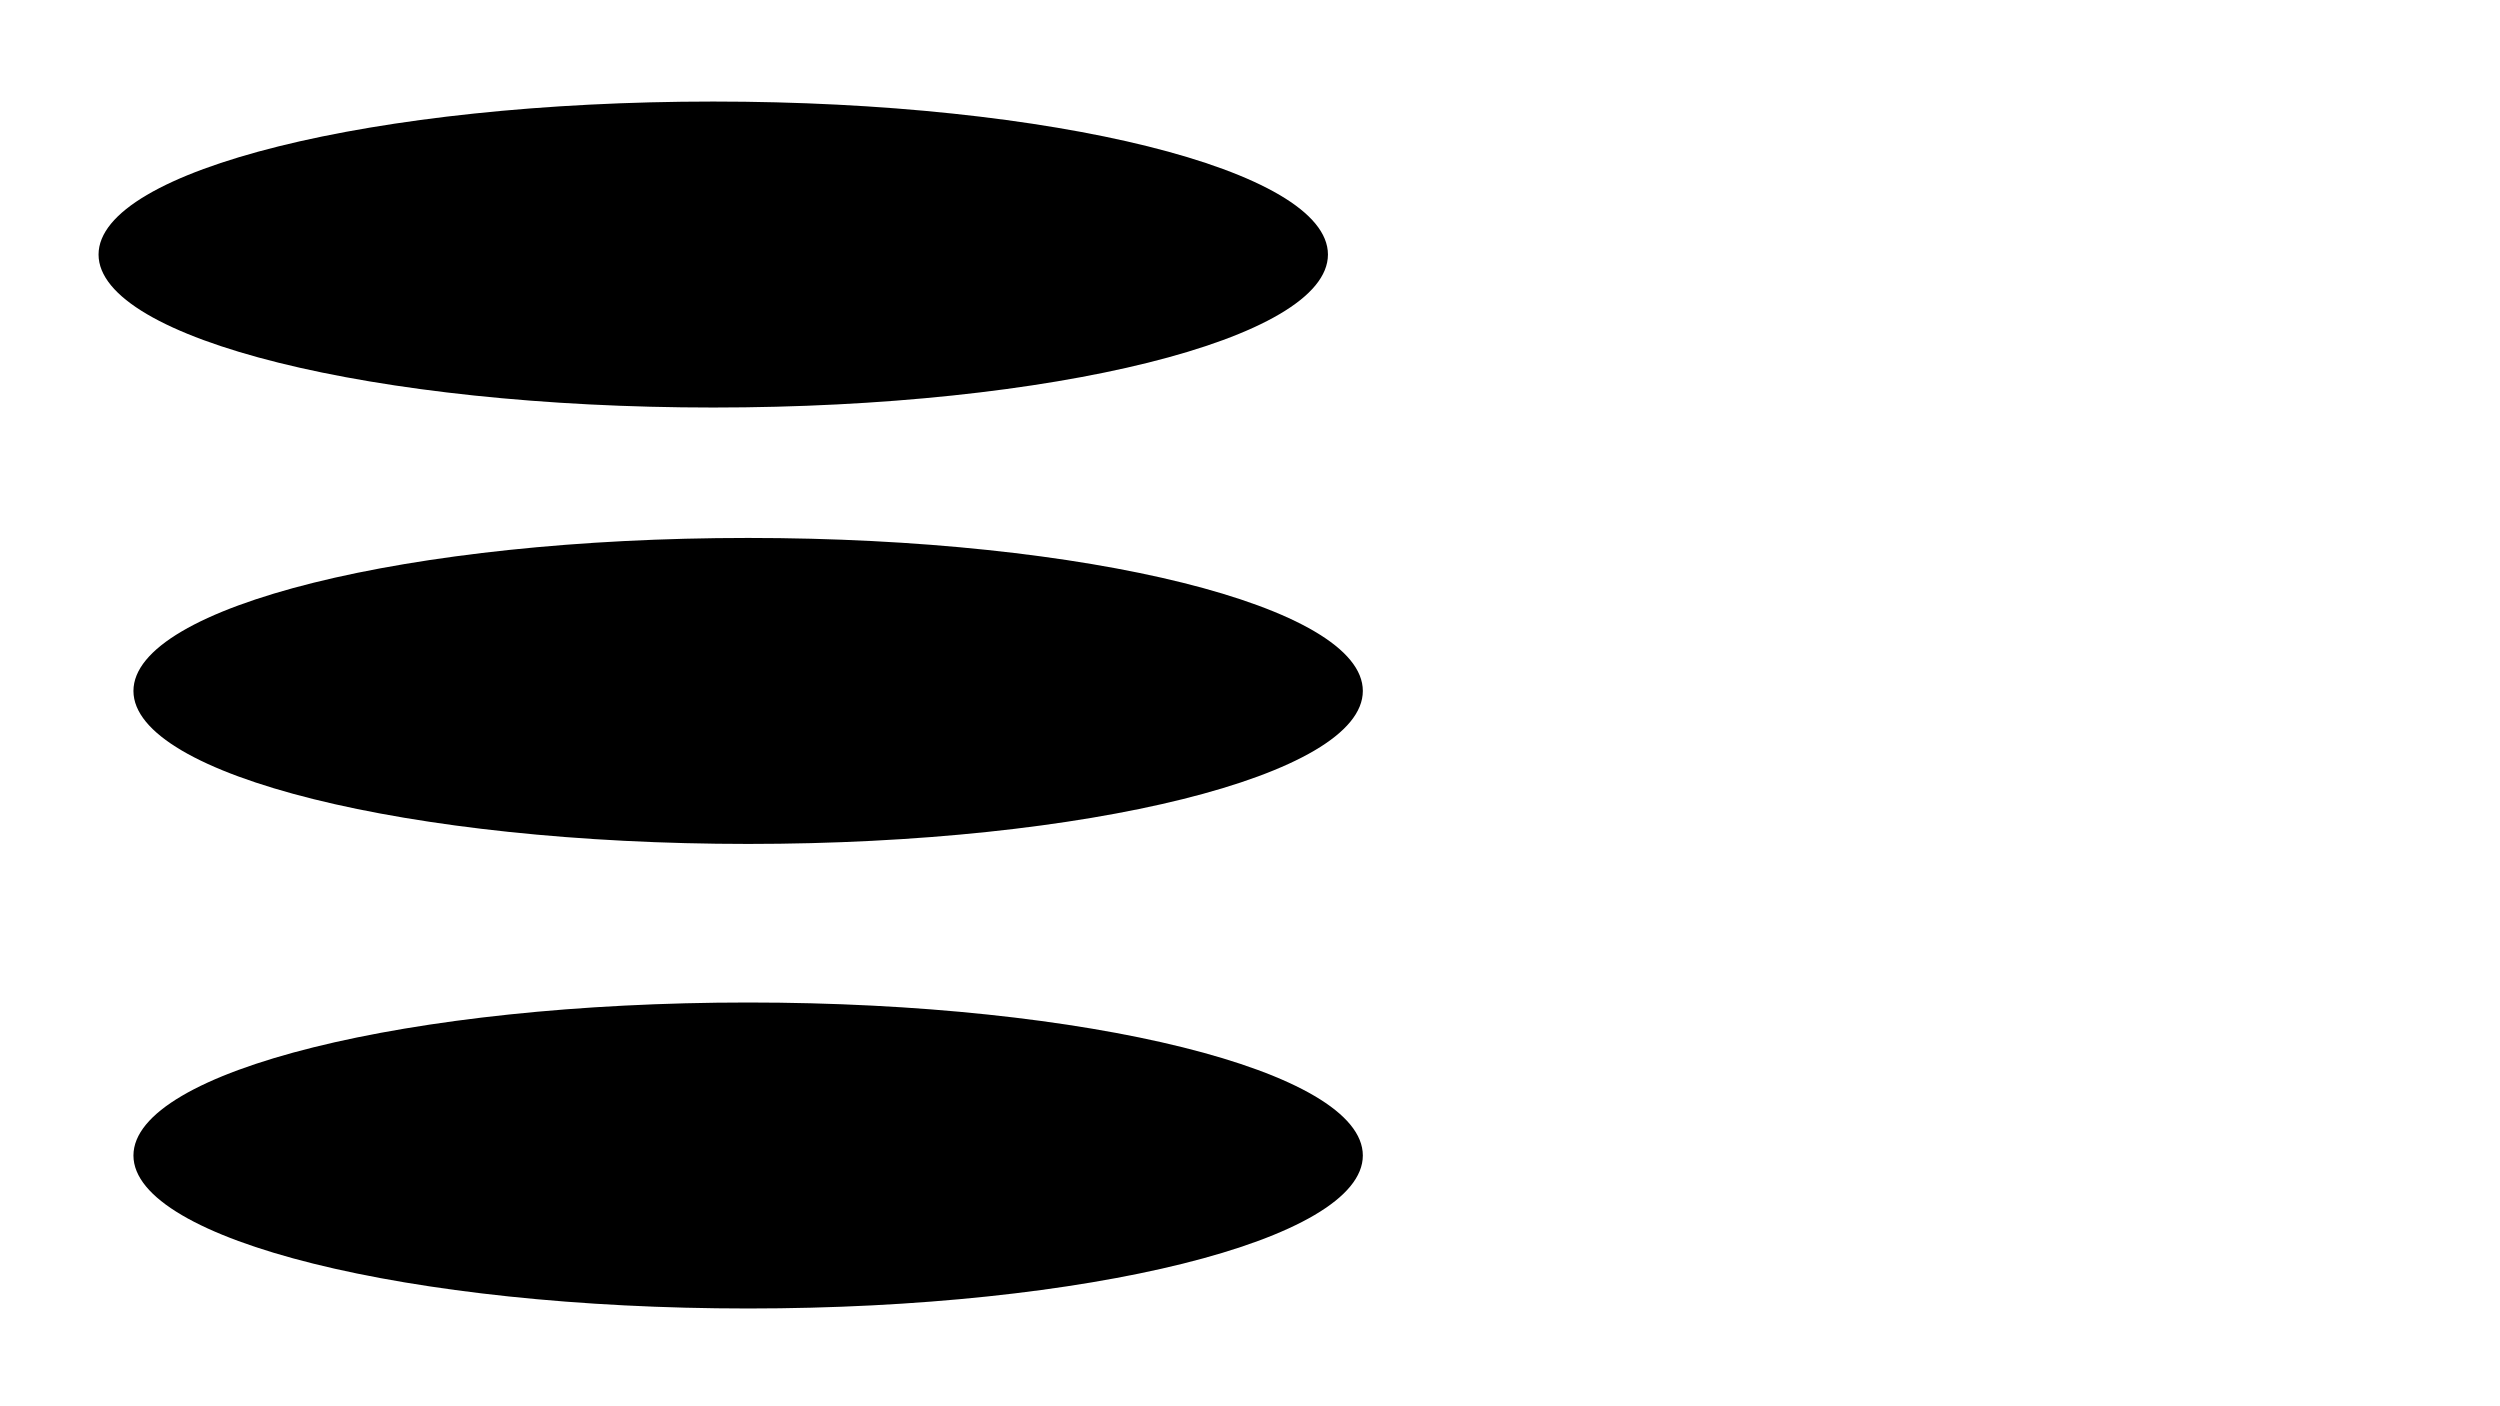
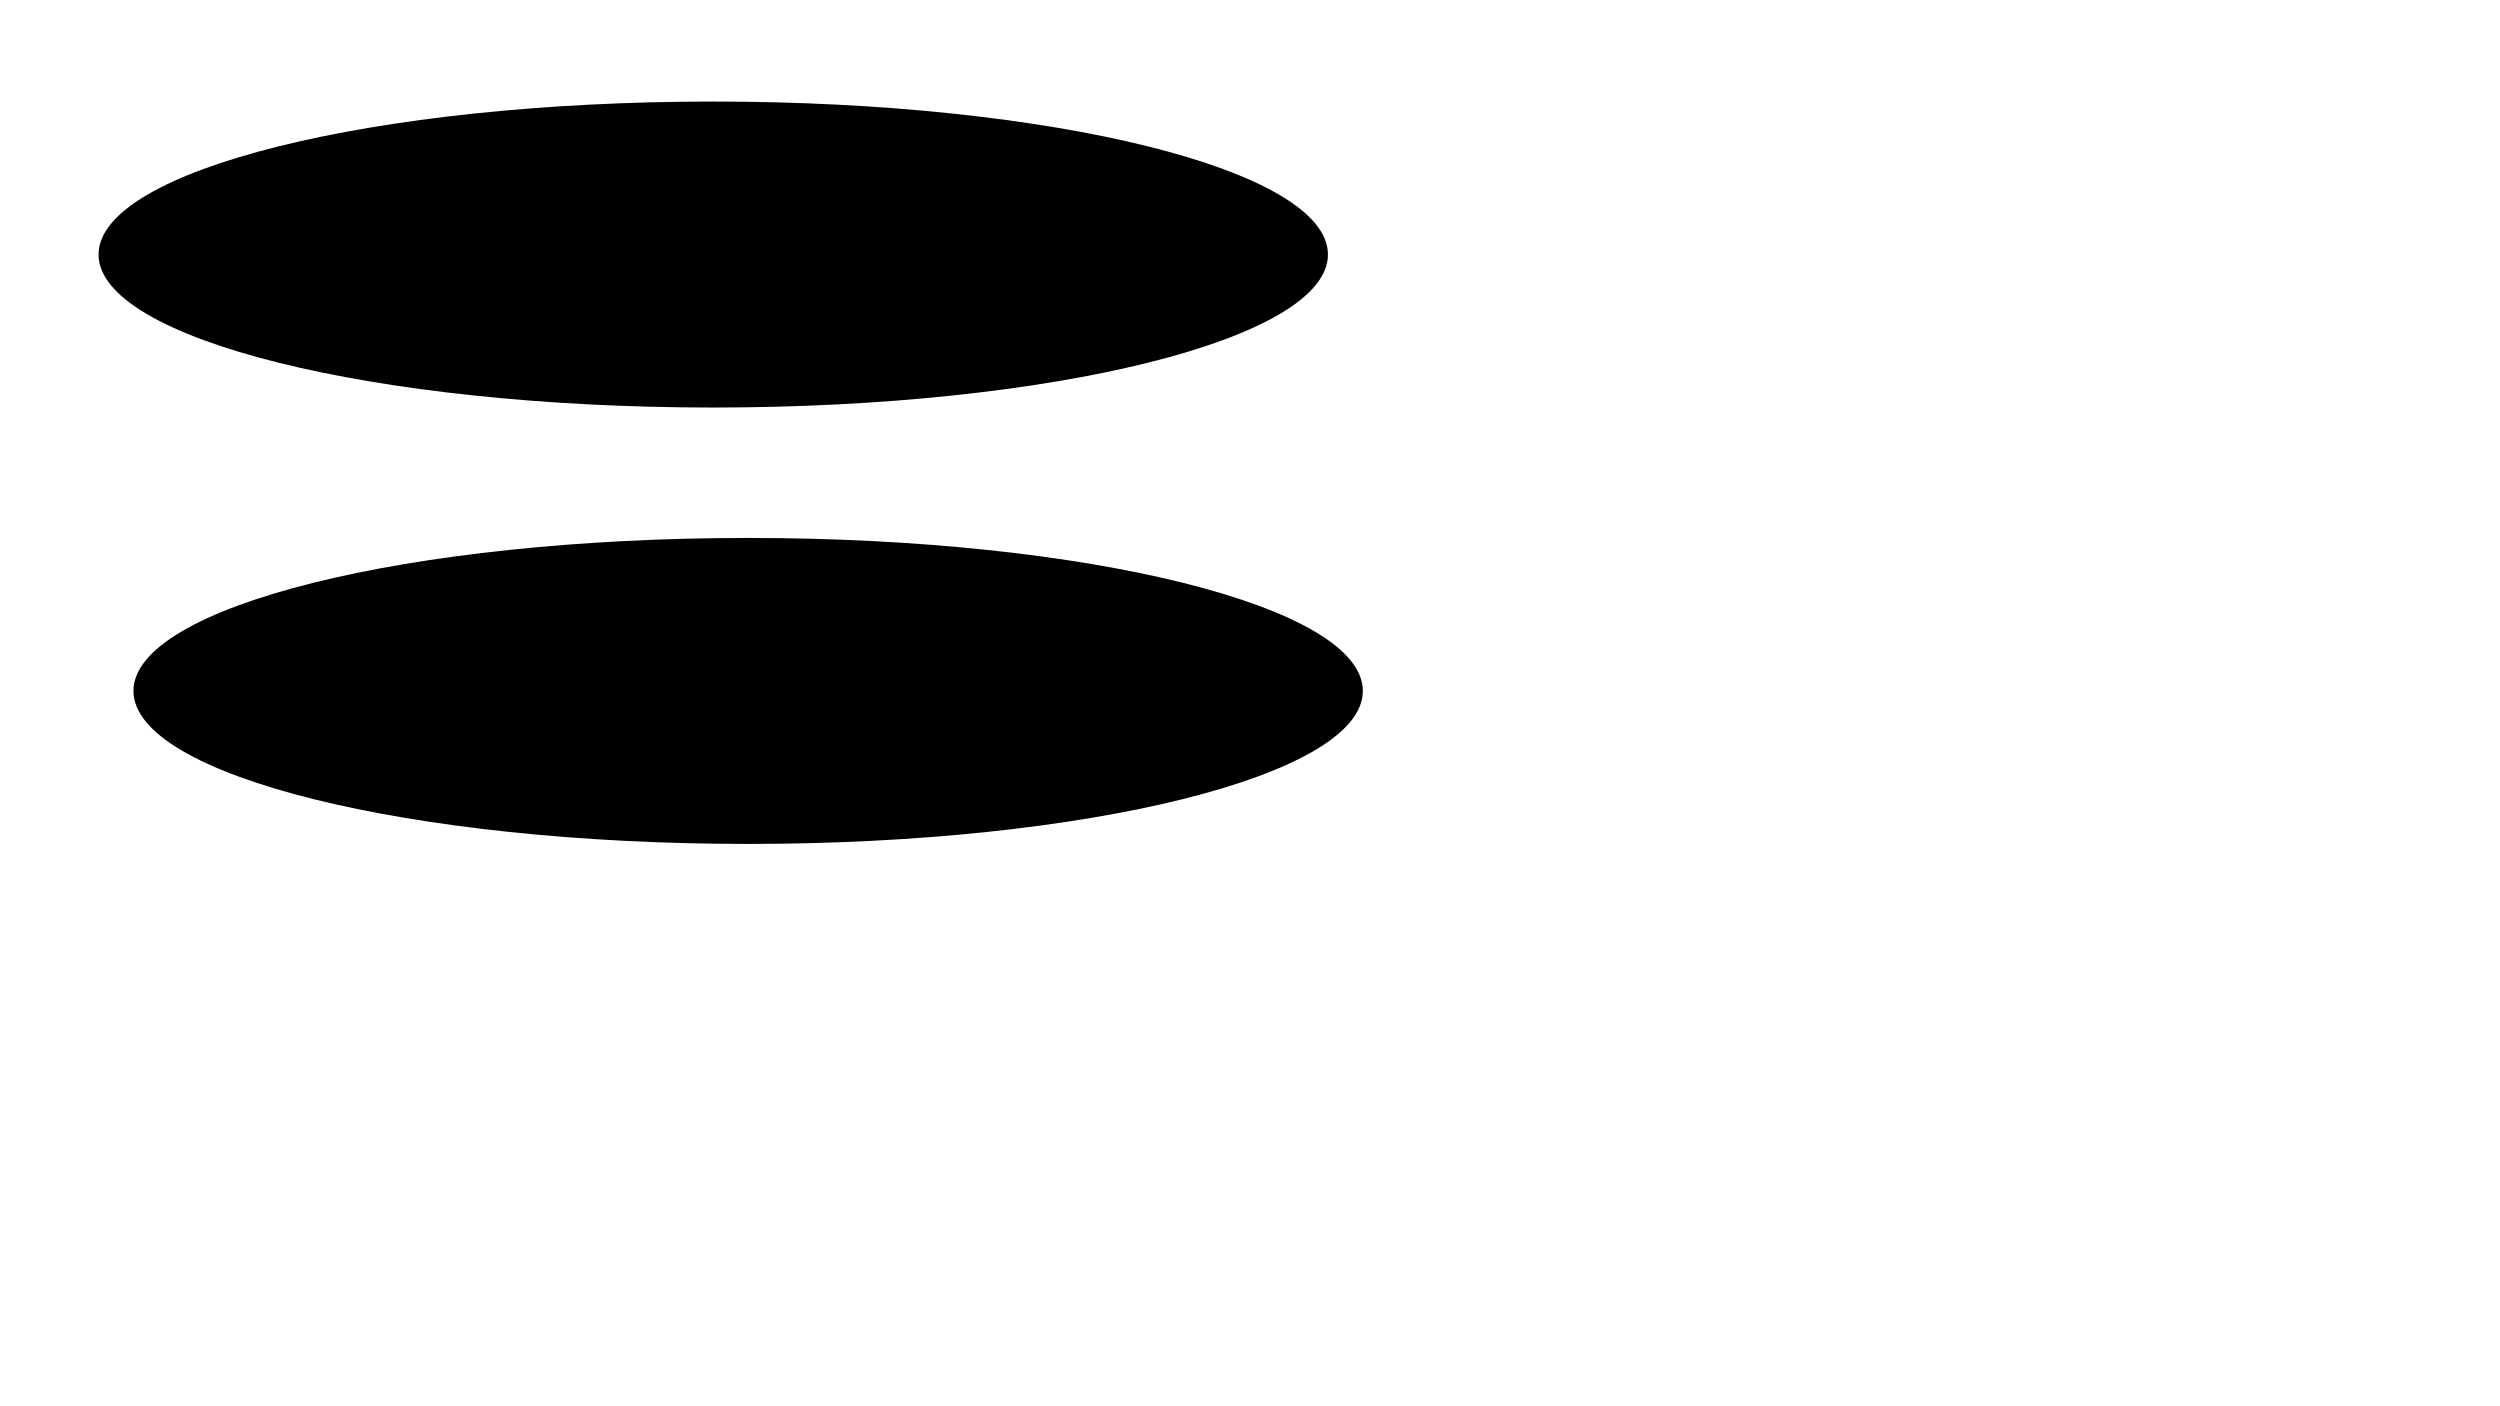
<svg xmlns="http://www.w3.org/2000/svg" xmlns:ns1="http://vectornator.io" height="100%" stroke-miterlimit="10" style="fill-rule:nonzero;clip-rule:evenodd;stroke-linecap:round;stroke-linejoin:round;" version="1.1" viewBox="0 0 7680 4320" width="100%" xml:space="preserve">
  <defs />
  <g id="Ebene-3" ns1:layerName="Ebene 3">
    <path d="M302.749 781.941C302.749 522.37 1148.19 311.946 2191.1 311.946C3234.01 311.946 4079.45 522.37 4079.45 781.941C4079.45 1041.51 3234.01 1251.94 2191.1 1251.94C1148.19 1251.94 302.749 1041.51 302.749 781.941Z" fill="#000000" fill-rule="nonzero" opacity="1" stroke="#000000" stroke-linecap="butt" stroke-linejoin="round" stroke-width="0.024" ns1:layerName="Oval 1" />
    <path d="M409.927 2122.57C409.927 1863 1255.37 1652.57 2298.28 1652.57C3341.18 1652.57 4186.63 1863 4186.63 2122.57C4186.63 2382.14 3341.18 2592.56 2298.28 2592.56C1255.37 2592.56 409.927 2382.14 409.927 2122.57Z" fill="#000000" fill-rule="nonzero" opacity="1" stroke="#000000" stroke-linecap="butt" stroke-linejoin="round" stroke-width="0.024" ns1:layerName="Oval 2" />
-     <path d="M409.927 3549.69C409.927 3290.12 1255.37 3079.69 2298.28 3079.69C3341.18 3079.69 4186.63 3290.12 4186.63 3549.69C4186.63 3809.26 3341.18 4019.68 2298.28 4019.68C1255.37 4019.68 409.927 3809.26 409.927 3549.69Z" fill="#000000" fill-rule="nonzero" opacity="1" stroke="#000000" stroke-linecap="butt" stroke-linejoin="round" stroke-width="0.024" ns1:layerName="Oval 3" />
  </g>
  <g id="Ebene-4" ns1:layerName="Ebene 4" visibility="hidden">
-     <path d="M1155.2 946.346C1155.2 595.977 1439.96 311.946 1791.22 311.946C2142.49 311.946 2427.25 595.977 2427.25 946.346C2427.25 1296.72 2142.49 1580.75 1791.22 1580.75C1439.96 1580.75 1155.2 1296.72 1155.2 946.346Z" fill="#3395ff" fill-rule="nonzero" opacity="1" stroke="#000000" stroke-linecap="butt" stroke-linejoin="round" stroke-width="0.033" ns1:layerName="Oval 1" />
    <path d="M302.749 2836.13C302.749 2182.47 969.162 1652.57 1791.22 1652.57C2613.29 1652.57 3279.7 2182.47 3279.7 2836.13C3279.7 3489.79 2613.29 4019.68 1791.22 4019.68C969.162 4019.68 302.749 3489.79 302.749 2836.13Z" fill="#000000" fill-rule="nonzero" opacity="1" stroke="#000000" stroke-linecap="butt" stroke-linejoin="round" stroke-width="0.024" ns1:layerName="Oval 2" />
    <path d="M302.749 2874.67L3279.7 2874.67L3279.7 4019.68L302.749 4019.68L302.749 2874.67Z" fill="#000000" fill-rule="nonzero" opacity="1" stroke="#000000" stroke-linecap="butt" stroke-linejoin="round" stroke-width="0.024" ns1:layerName="Rechteck 1" />
    <path d="M1155.2 946.346C1155.2 595.977 1439.96 311.946 1791.22 311.946C2142.49 311.946 2427.25 595.977 2427.25 946.346C2427.25 1296.72 2142.49 1580.75 1791.22 1580.75C1439.96 1580.75 1155.2 1296.72 1155.2 946.346Z" fill="#000000" fill-rule="nonzero" opacity="1" stroke="#000000" stroke-linecap="butt" stroke-linejoin="round" stroke-width="0.033" ns1:layerName="Oval 3" />
  </g>
  <g id="Ebene-5" ns1:layerName="Ebene 5" visibility="hidden">
    <g opacity="1" ns1:layerName="Gruppieren 5">
      <path d="M396.695 3930.32C206.083 3741.98 540.771 3108.76 1144.24 2516.01C1747.71 1923.25 2391.44 1595.41 2582.05 1783.76C2772.67 1972.11 2437.98 2605.32 1834.51 3198.08C1231.04 3790.84 587.308 4118.67 396.695 3930.32Z" fill="#131313" fill-rule="nonzero" opacity="1" stroke="#000000" stroke-linecap="butt" stroke-linejoin="round" stroke-width="0.022" ns1:layerName="Oval 1" />
    </g>
    <path d="M2516.06 1145.22C2516.06 765.894 2828.99 458.386 3215.02 458.386C3601.04 458.386 3913.97 765.894 3913.97 1145.22C3913.97 1524.55 3601.04 1832.06 3215.02 1832.06C2828.99 1832.06 2516.06 1524.55 2516.06 1145.22Z" fill="#ffffff" fill-opacity="0" fill-rule="nonzero" opacity="1" stroke="#000000" stroke-linecap="butt" stroke-linejoin="round" stroke-width="261.614" ns1:layerName="Oval 4" />
    <path d="M2516.06 1145.22C2516.06 765.894 2828.99 458.386 3215.02 458.386C3601.04 458.386 3913.97 765.894 3913.97 1145.22C3913.97 1524.55 3601.04 1832.06 3215.02 1832.06C2828.99 1832.06 2516.06 1524.55 2516.06 1145.22Z" fill="#ffffff" fill-opacity="0" fill-rule="nonzero" opacity="1" stroke="#000000" stroke-linecap="butt" stroke-linejoin="round" stroke-width="261.614" ns1:layerName="Oval 5" />
  </g>
  <g id="Ebene-2" ns1:layerName="Ebene 2" visibility="hidden">
-     <path d="M3256.83 2831.16C3265.74 3476.26 2615.28 4008.3 1803.99 4019.5C992.698 4030.71 327.792 3516.84 318.882 2871.74C309.972 2226.64 960.432 1694.61 1771.73 1683.4C2583.02 1672.2 3247.92 2186.07 3256.83 2831.16Z" fill="#000000" fill-rule="nonzero" opacity="1" stroke="#000000" stroke-linecap="butt" stroke-linejoin="round" stroke-width="0.024" ns1:layerName="Oval 5" />
    <path d="M3256.31 2793.12L318.357 2833.7L302.749 1703.69L3240.7 1663.11L3256.31 2793.12Z" fill="#000000" fill-rule="nonzero" opacity="1" stroke="#000000" stroke-linecap="butt" stroke-linejoin="round" stroke-width="0.024" ns1:layerName="Rechteck 2" />
    <path d="M1124.57 1644.56C1124.57 978.015 1421.53 437.672 1787.86 437.672C2154.18 437.672 2451.15 978.015 2451.15 1644.56C2451.15 2311.11 2154.18 2851.45 1787.86 2851.45C1421.53 2851.45 1124.57 2311.11 1124.57 1644.56Z" fill="#ffffff" fill-opacity="0" fill-rule="nonzero" opacity="1" stroke="#000000" stroke-linecap="butt" stroke-linejoin="round" stroke-width="288.222" ns1:layerName="Oval 6" />
  </g>
</svg>